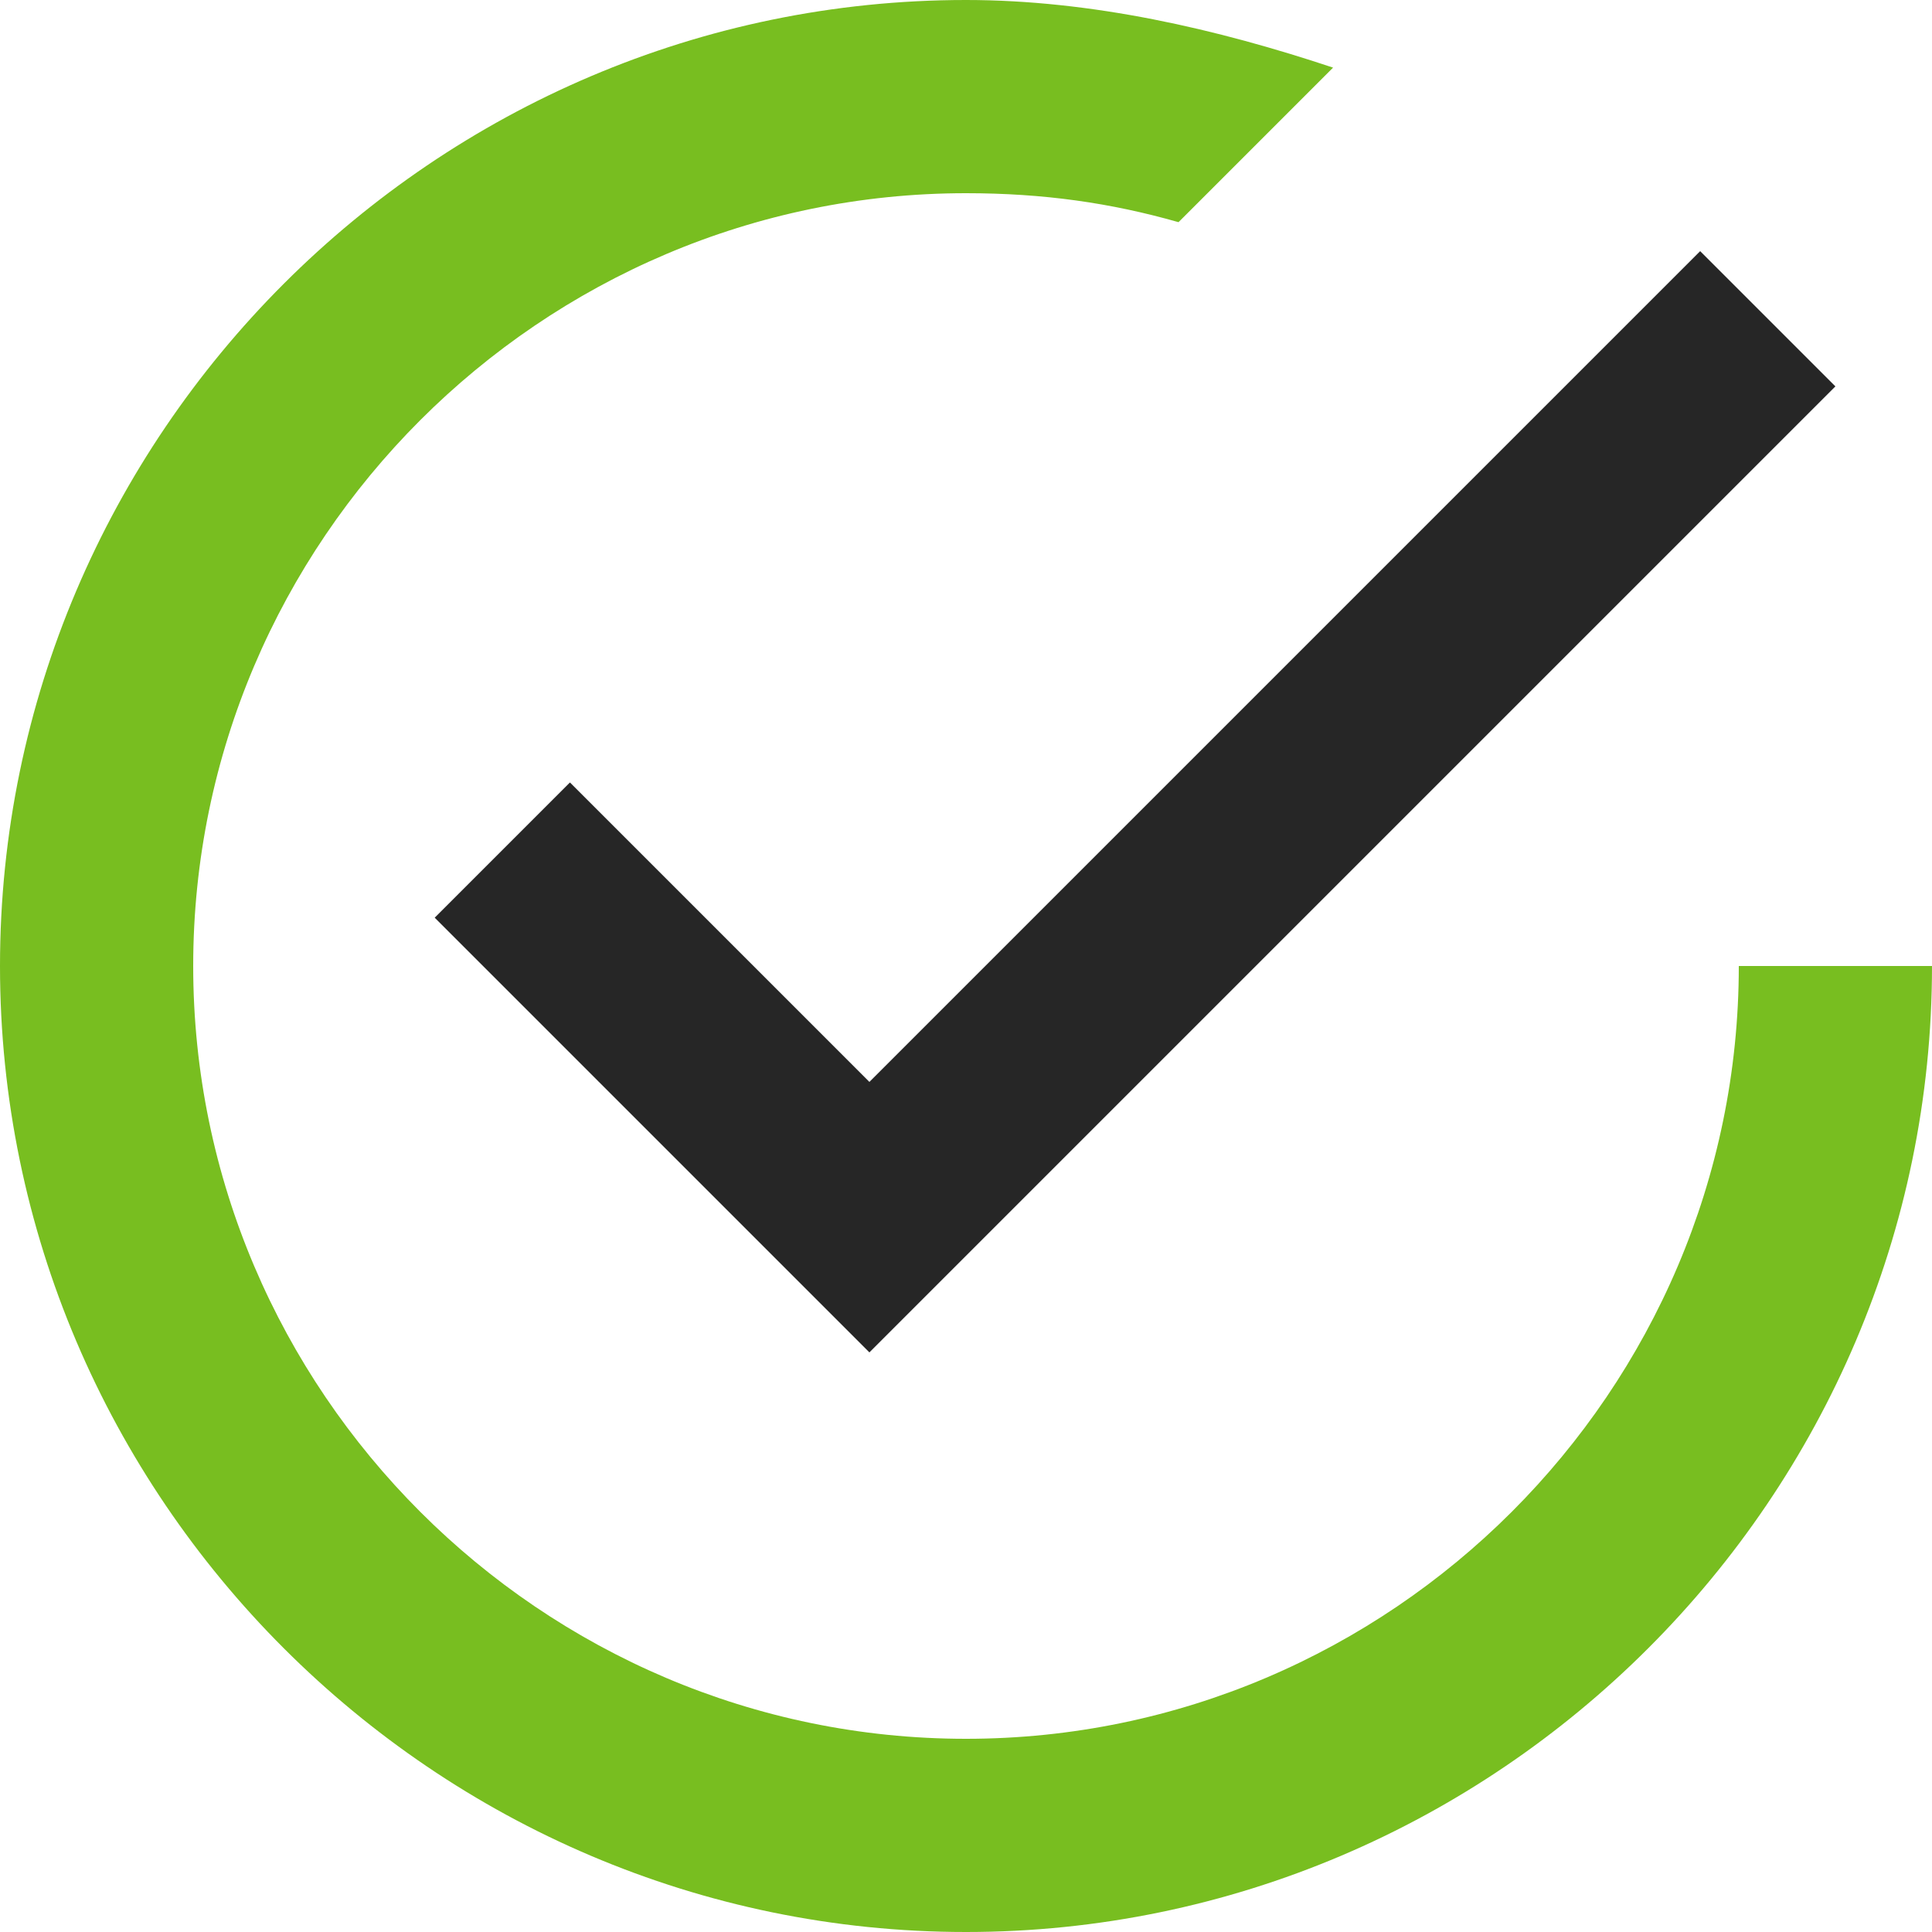
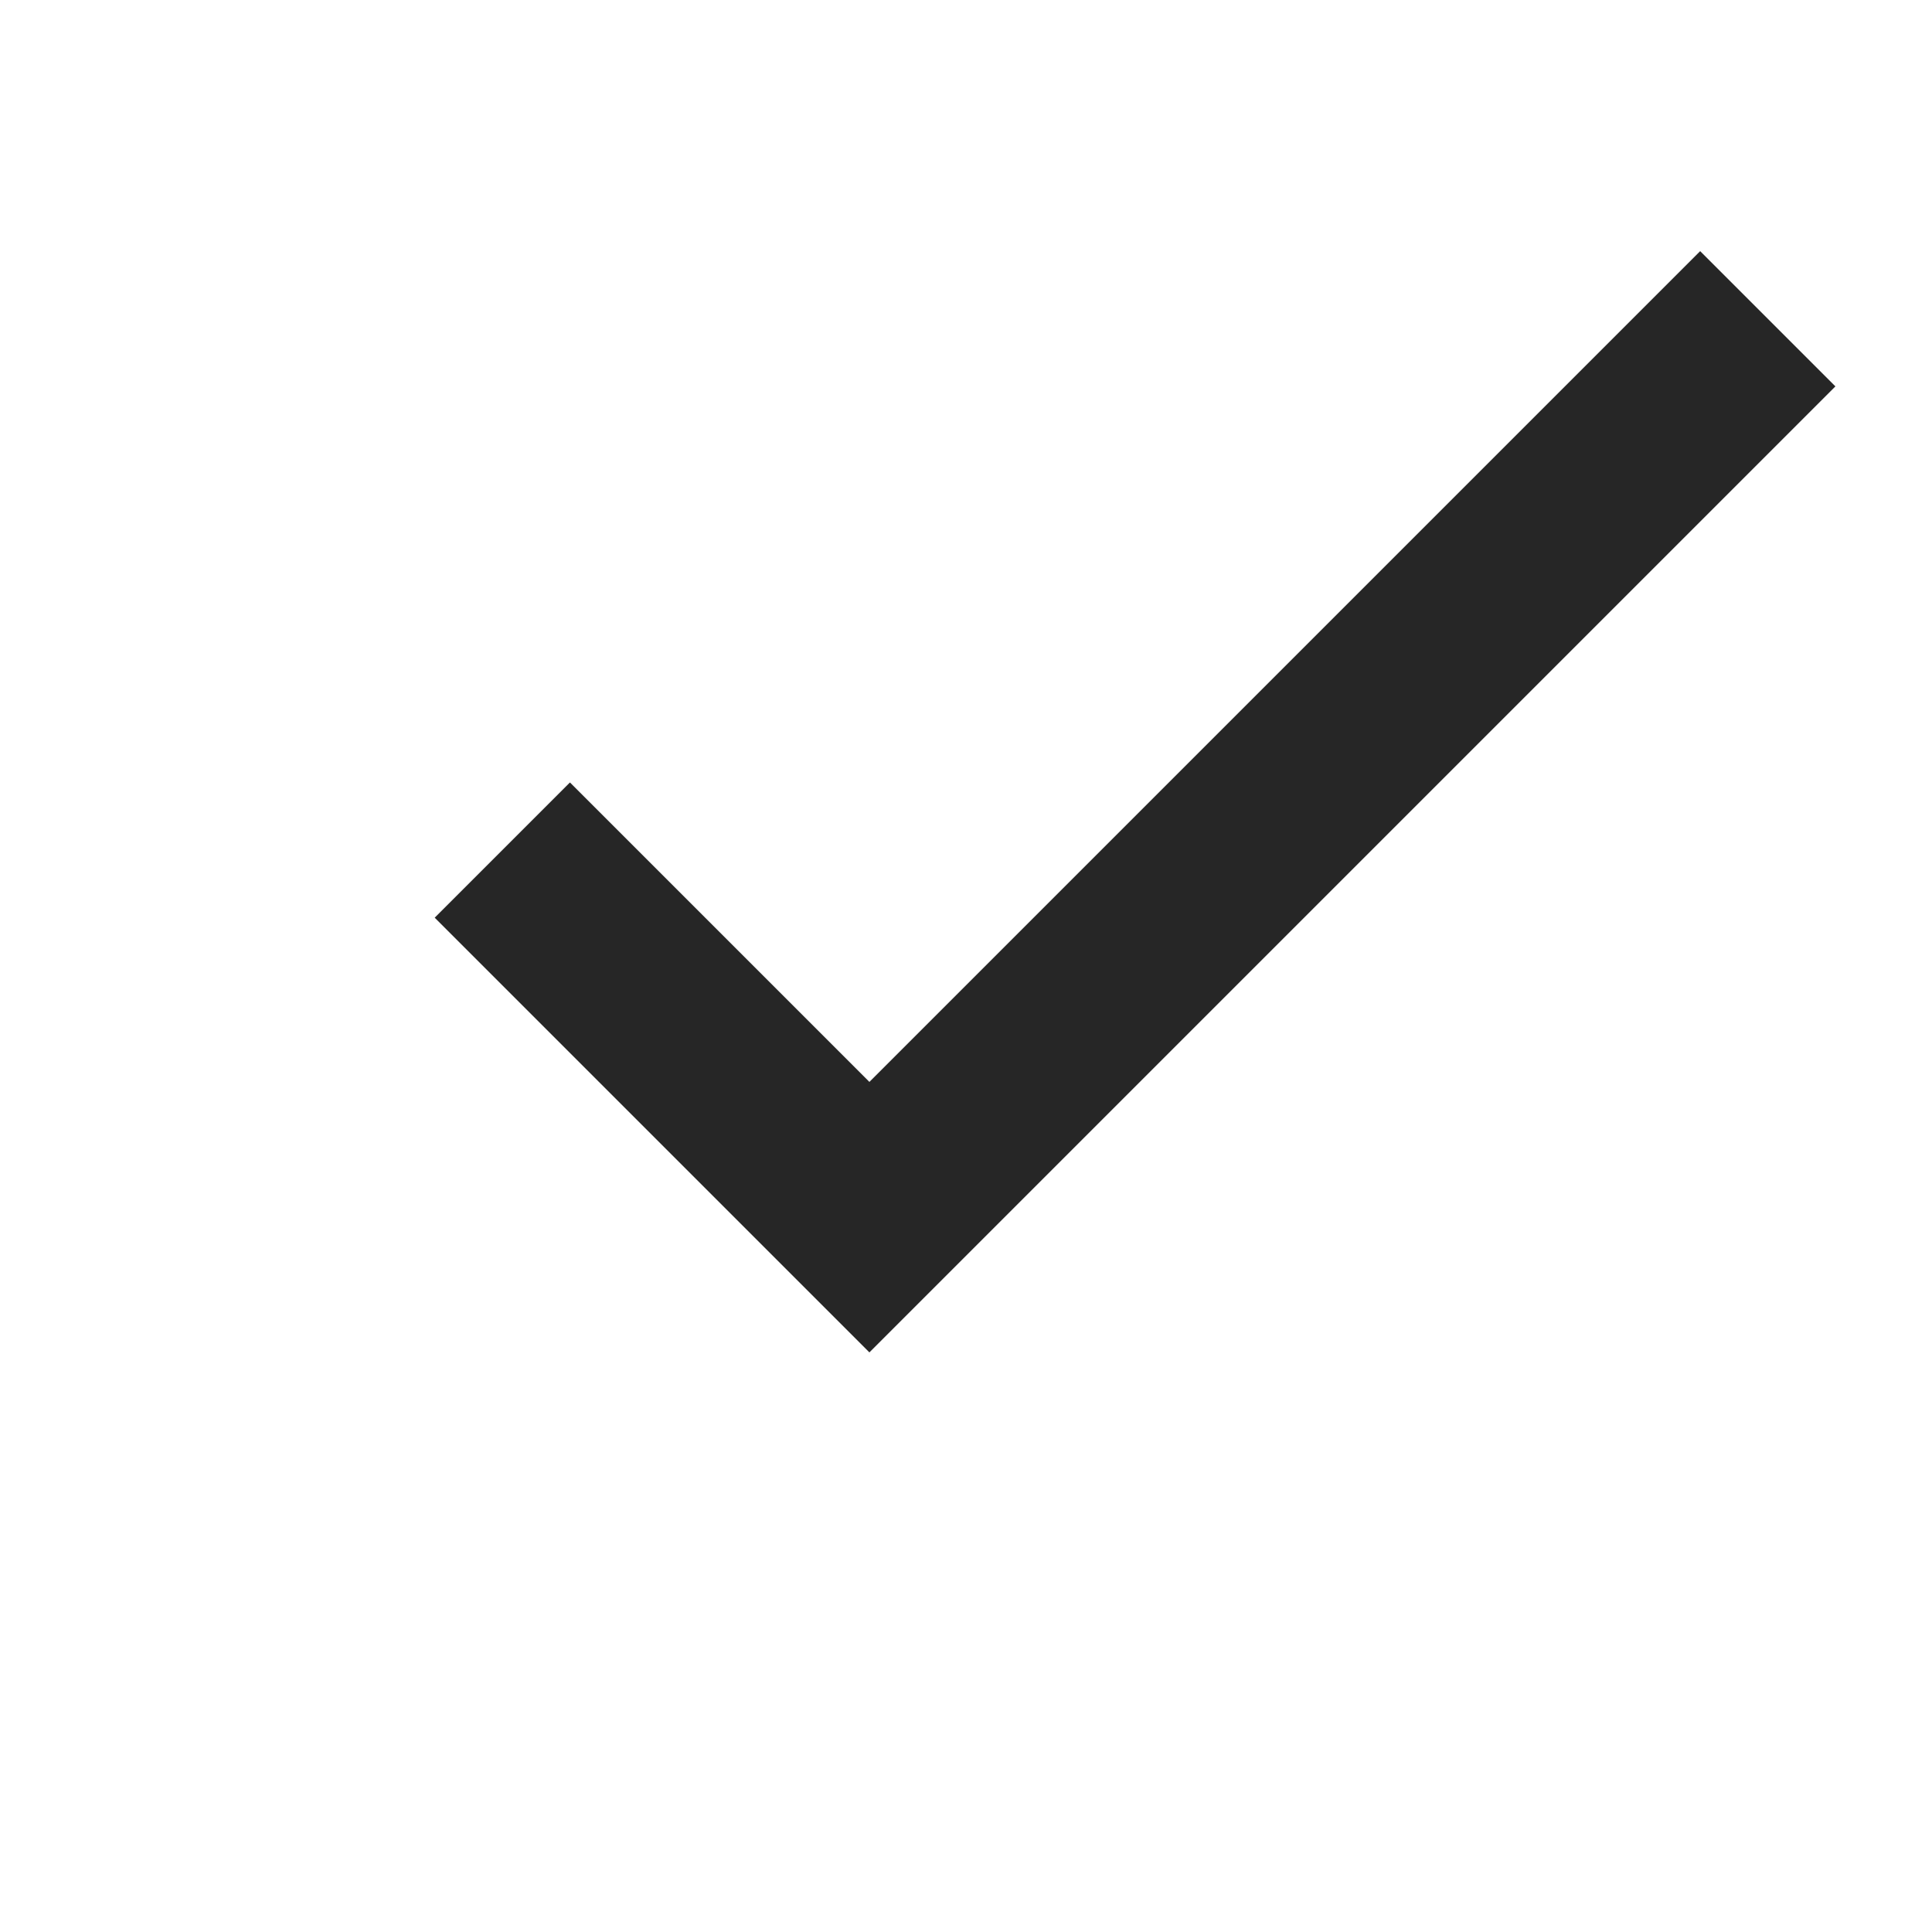
<svg xmlns="http://www.w3.org/2000/svg" width="18px" height="18px" viewBox="0 0 18 18" version="1.1">
  <title>E83624DB-7321-471D-ABDF-7CB8E42B0F3F</title>
  <desc>Created with sketchtool.</desc>
  <g id="Doctors" stroke="none" stroke-width="1" fill="none" fill-rule="evenodd">
    <g id="Mobile-Find-a-Doctor-Listing-(filtered)" transform="translate(-20, -3744)" fill-rule="nonzero">
      <g id="listing" transform="translate(20, 716)">
        <g id="doctor" transform="translate(0, 2789)">
          <g id="CAMC-Employed" transform="translate(0, 239)">
            <g id="Group-8">
              <g id="check-circle">
                <polygon id="Path" fill="#262626" points="5.31 7.29 4.05 8.55 8.1 12.6 17.1 3.6 15.84 2.34 8.1 10.08" />
-                 <path d="M16.2,9 C16.2,12.96 12.96,16.2 9,16.2 C5.04,16.2 1.8,12.96 1.8,9 C1.8,5.04 5.04,1.8 9,1.8 C9.72,1.8 10.35,1.89 10.98,2.07 L12.42,0.63 C11.34,0.27 10.17,0 9,0 C4.05,0 0,4.05 0,9 C0,13.95 4.05,18 9,18 C13.95,18 18,13.95 18,9 L16.2,9 Z" id="Path" fill="#78BE20" />
              </g>
            </g>
          </g>
        </g>
      </g>
    </g>
  </g>
</svg>